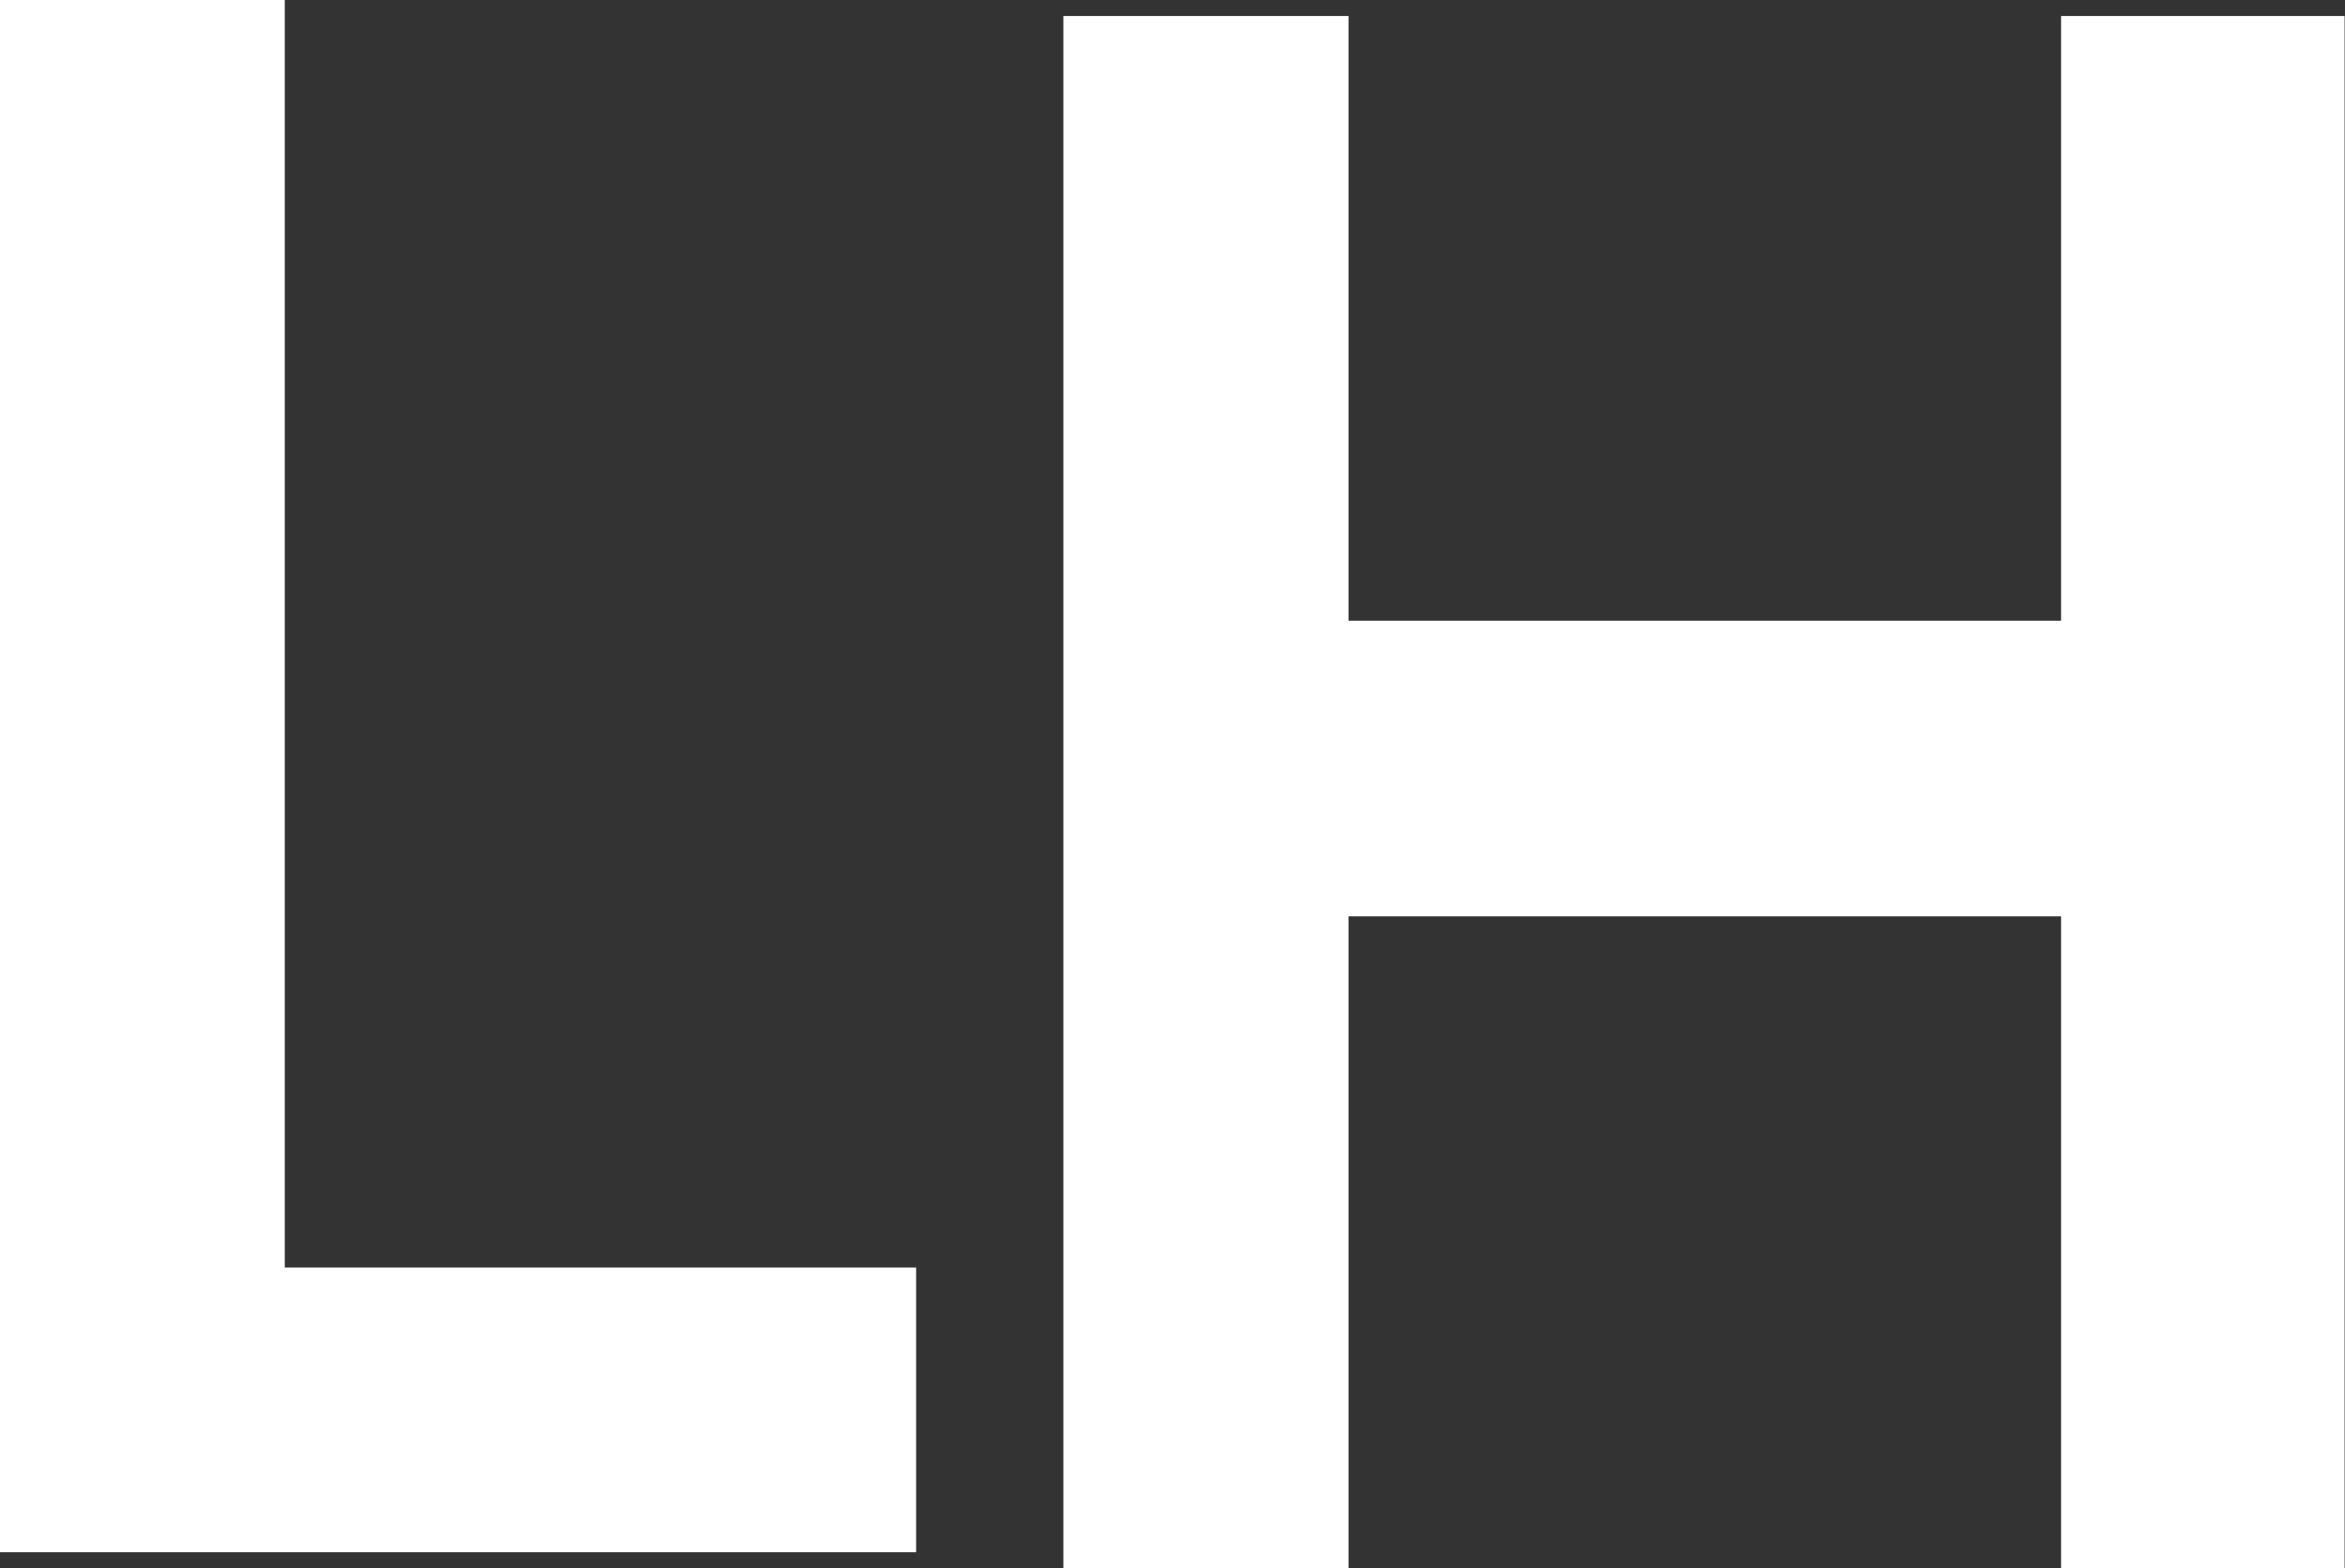
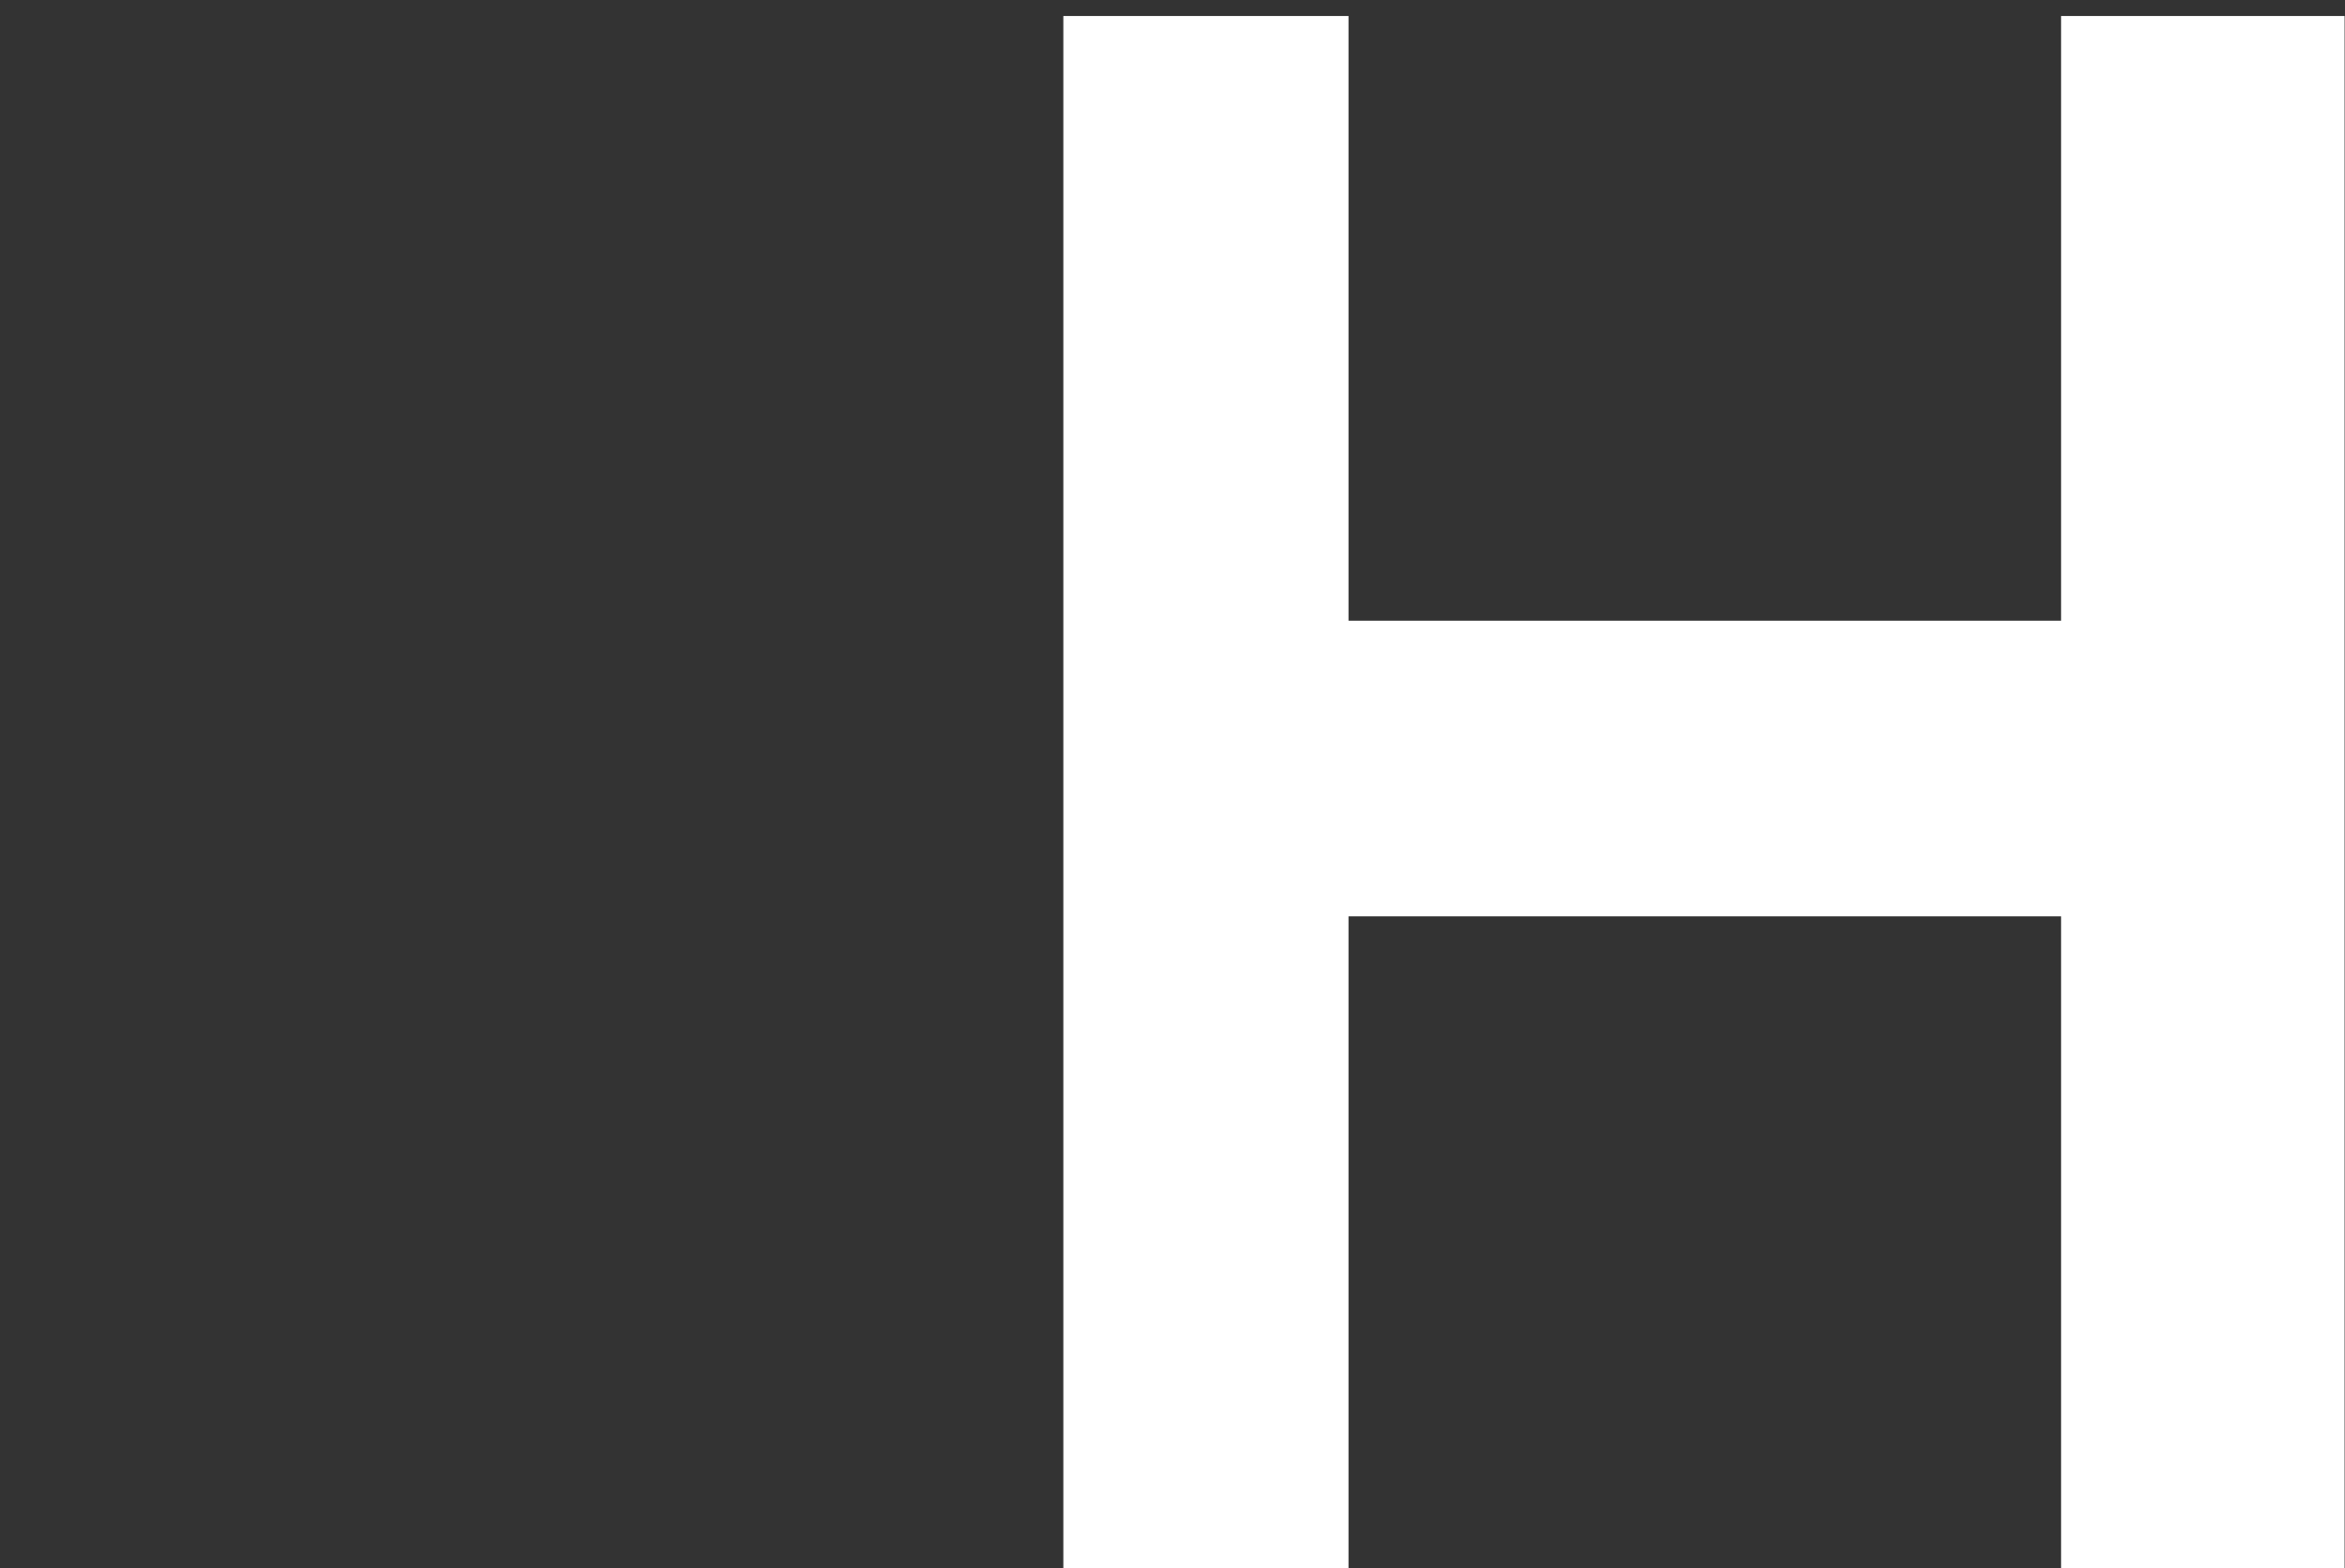
<svg xmlns="http://www.w3.org/2000/svg" viewBox="0 0 55.75 37.29">
  <rect x="0" y="0" width="55.75" height="37.29" fill="#333333" stroke="none" />
  <defs>
    <style>.cls-1{fill:#fff;}</style>
  </defs>
  <g id="レイヤー_2" data-name="レイヤー 2">
    <g id="レイヤー_1-2" data-name="レイヤー 1">
-       <polyline class="cls-1" points="21.78 36.91 0 36.91 0 0 6.77 0 6.77 30.14 21.78 30.14 21.78 36.91" />
      <path class="cls-1" d="M32.06.38V14.76H49V.38h6.74V37.29H49V21.79H32.06v15.5H25.28V.38Z" />
    </g>
  </g>
</svg>